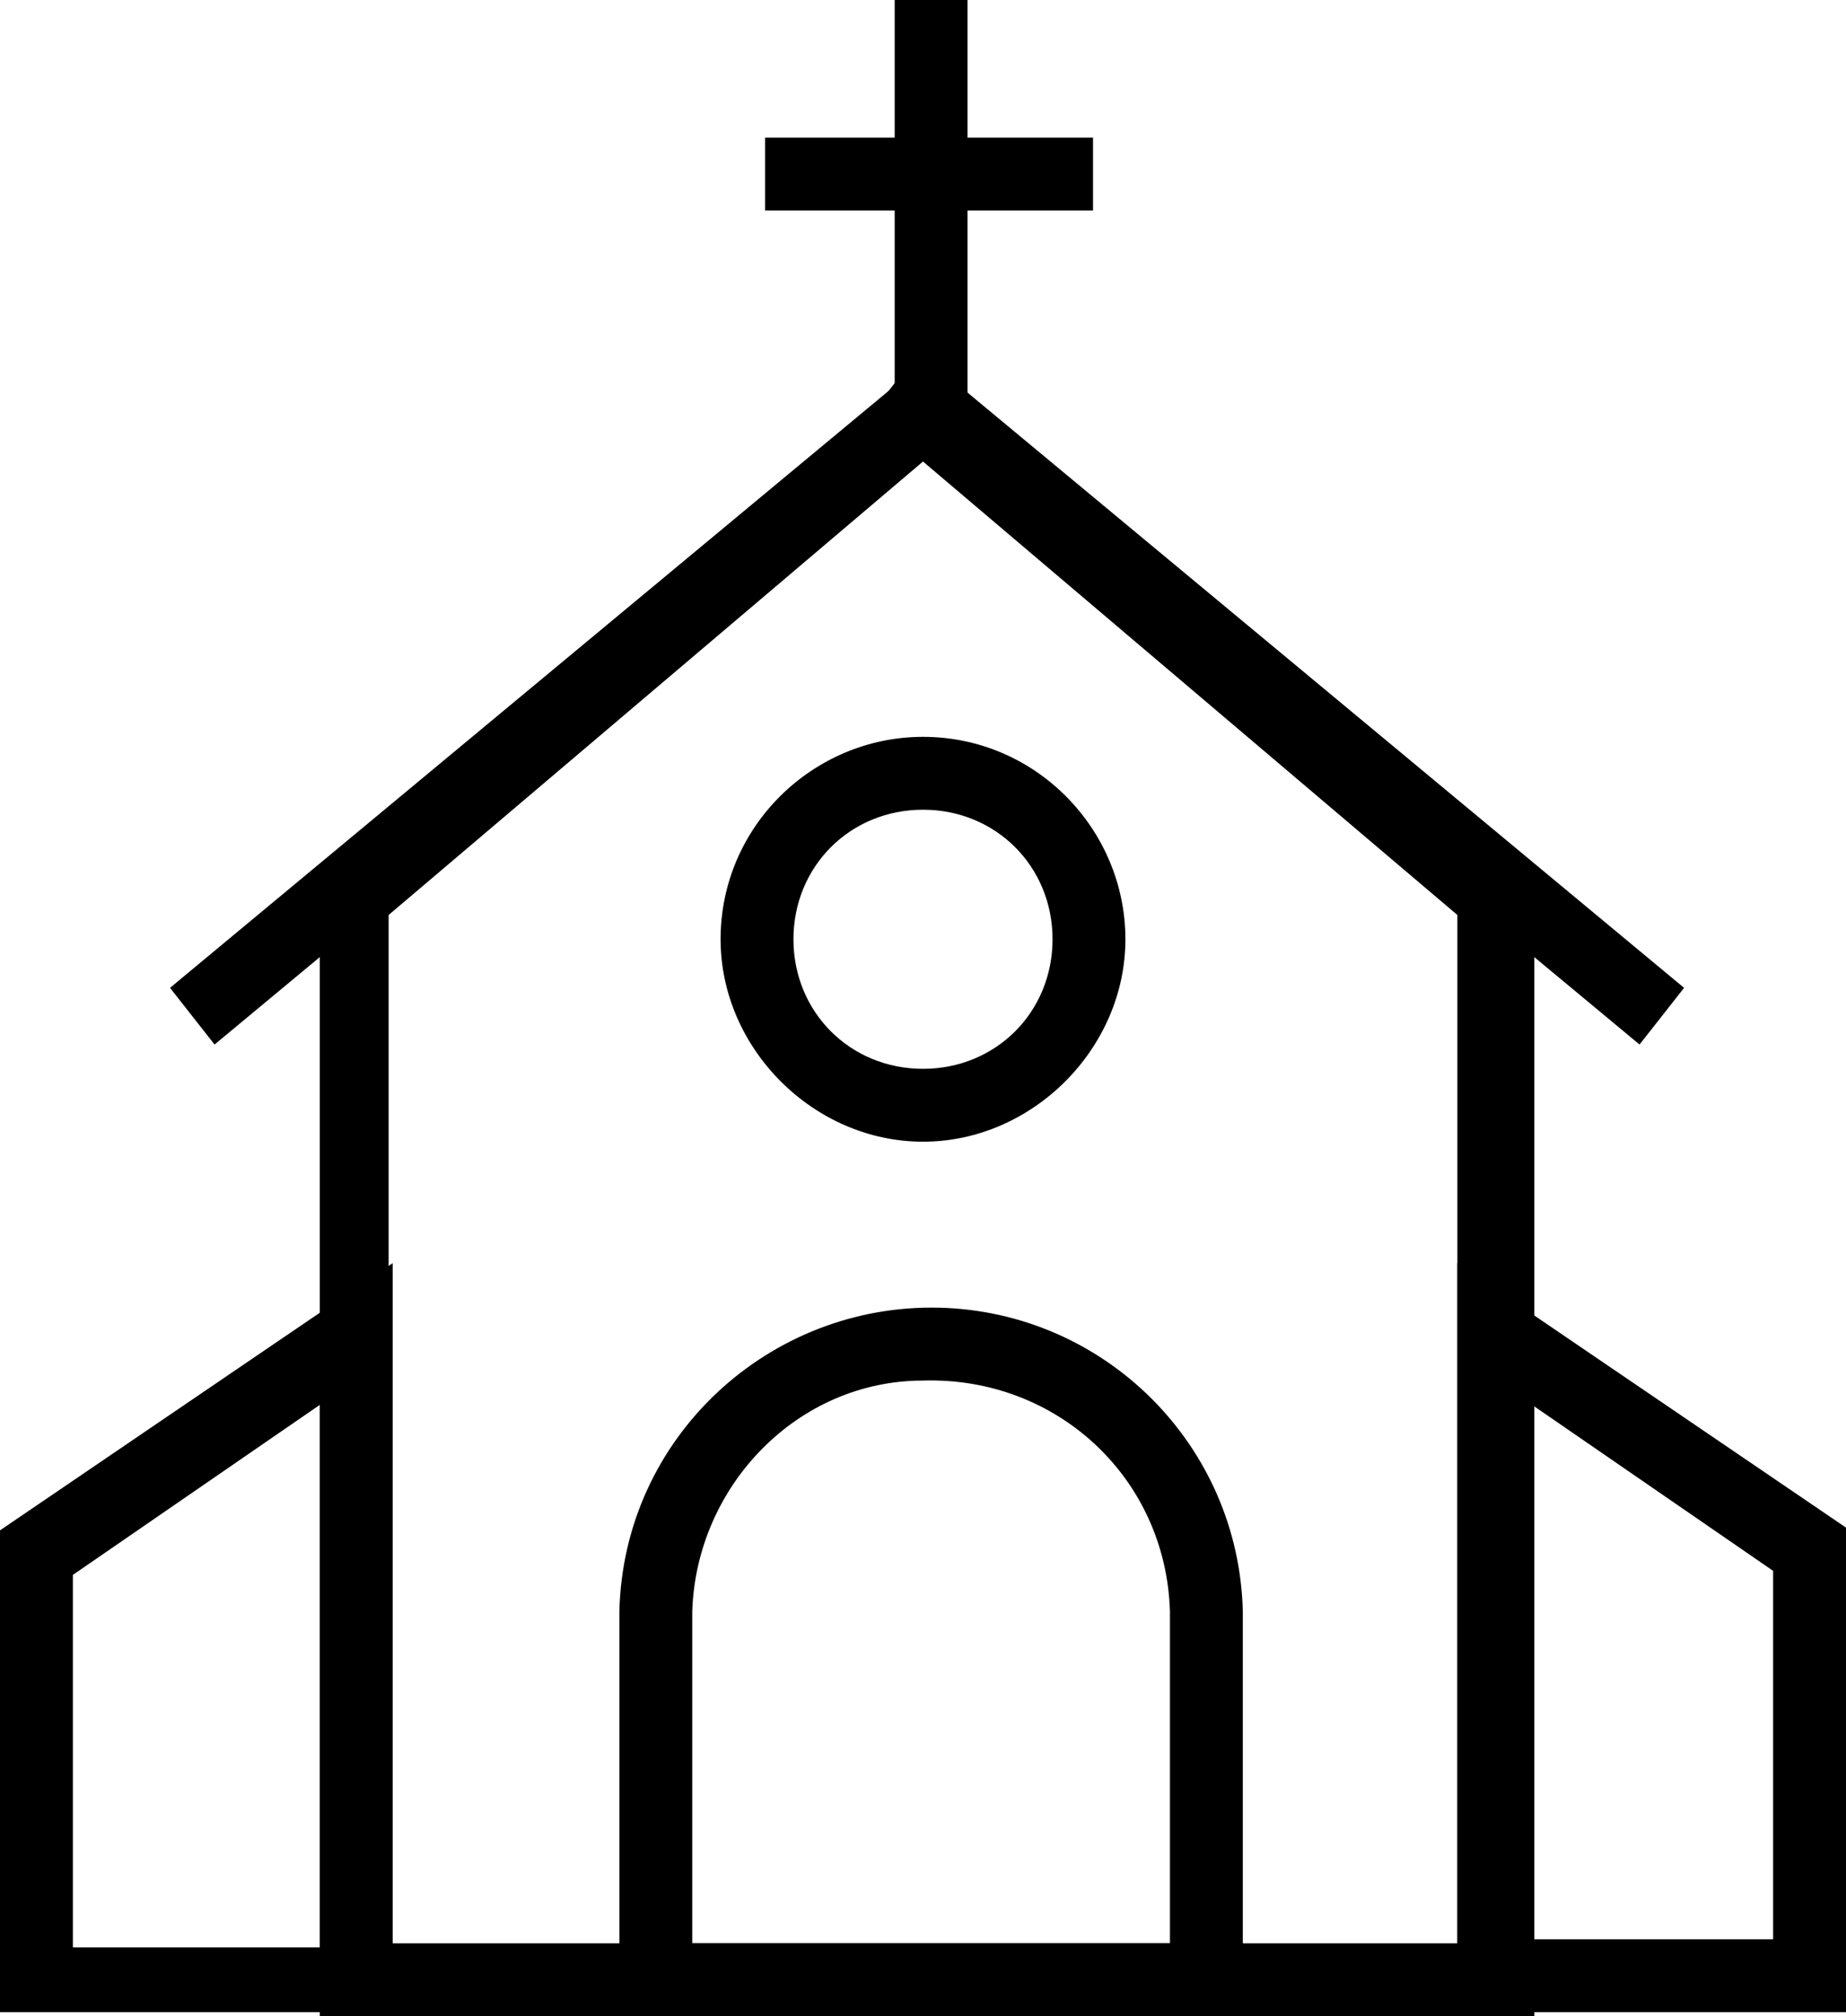
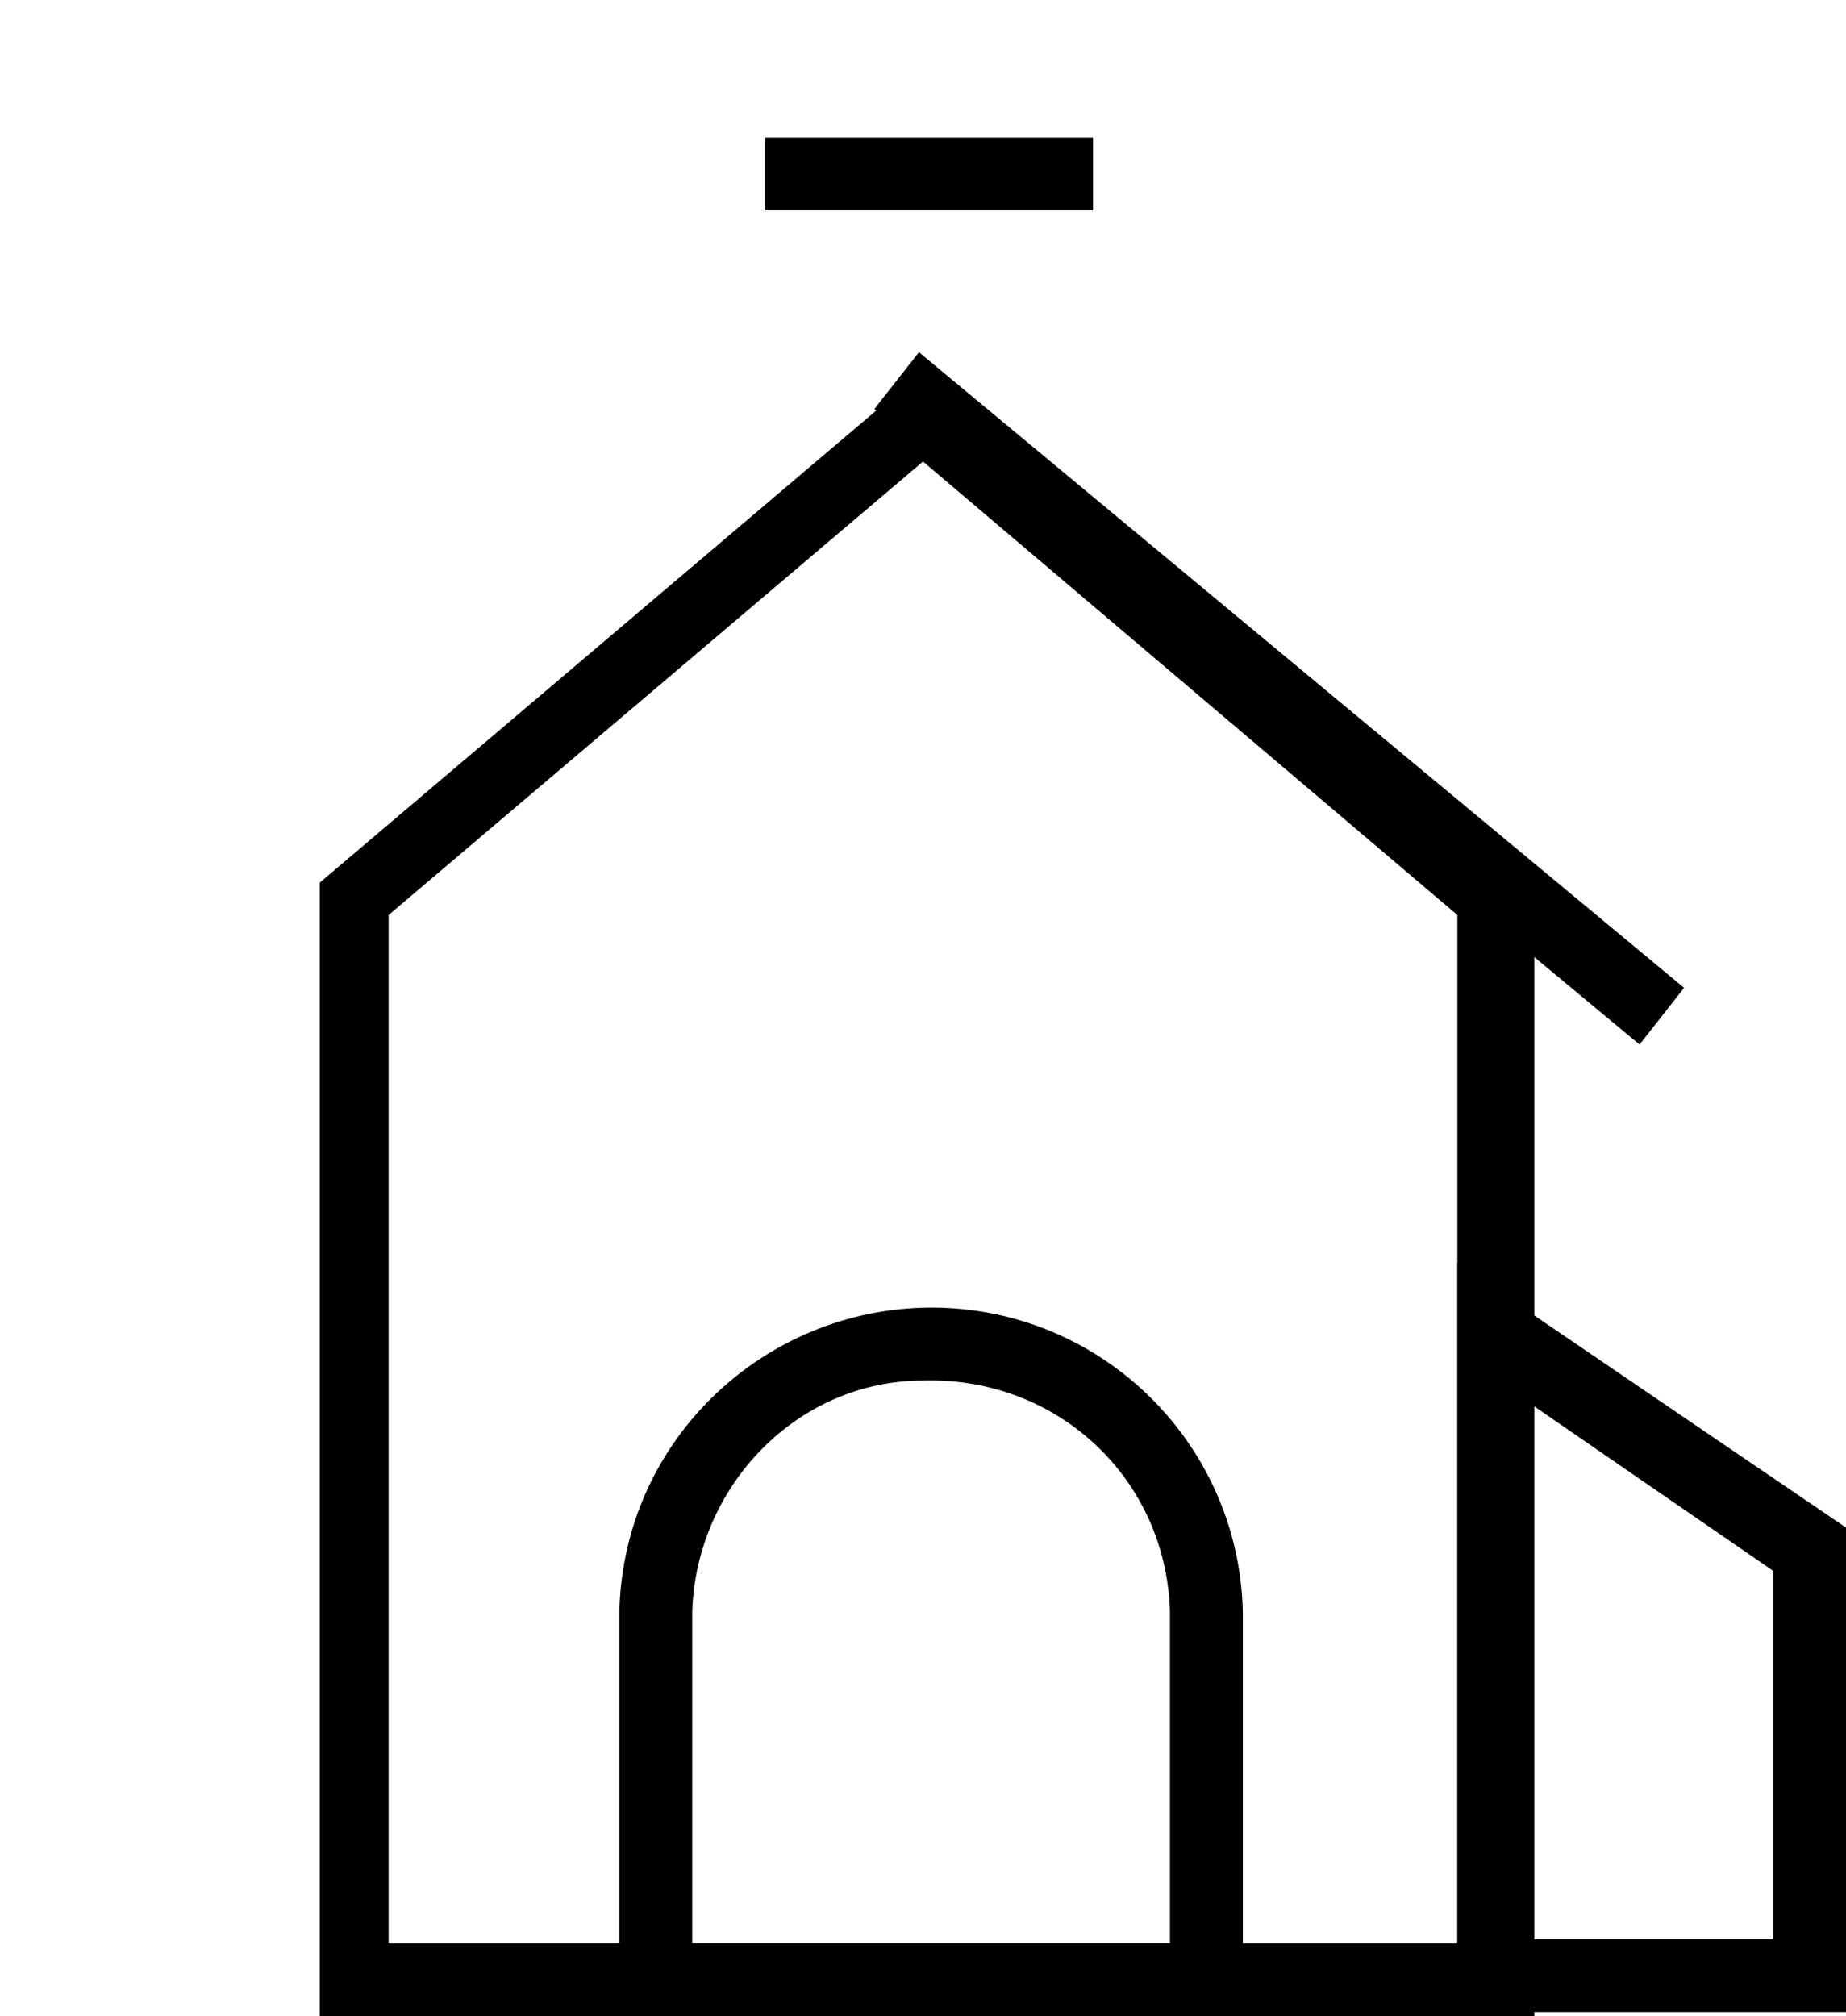
<svg xmlns="http://www.w3.org/2000/svg" width="45.6" height="49.8" viewBox="0 0 45.6 49.8">
-   <path d="M9.7 31.2v18.5H0V37.8l9.7-6.6ZM7.9 48V34.7l-6.1 4.2v9.2h6.1Z" />
  <path d="m36 31.2 9.7 6.6v11.9H36V31.2Zm7.8 7.6-6.1-4.2v13.3h6.1v-9.2Z" />
-   <path d="M22.8 18.2c2.8 0 5 2.3 5 5s-2.3 5-5 5-5-2.3-5-5c0-2.8 2.3-5 5-5Zm0 8.2c1.8 0 3.2-1.4 3.2-3.2S24.6 20 22.8 20s-3.2 1.4-3.2 3.2c0 1.8 1.4 3.2 3.2 3.2Z" />
  <path d="M37.8 49.8H7.9v-28L22.4 9.5l.5.6.5-.6 14.5 12.3v28ZM9.7 48H36V22.6L22.8 11.4 9.6 22.6V48Z" />
  <path d="M30.7 49.8H15.3v-10c.1-4.3 3.7-7.6 7.9-7.5 4.1.1 7.4 3.4 7.5 7.5v10ZM17.1 48h11.8v-8.2c-.1-3.3-2.8-5.8-6.1-5.7-3.1 0-5.6 2.6-5.7 5.7V48Z" />
-   <path d="m5.3 25.8-1.1-1.4L23.1 8.7l1.1 1.4L5.3 25.8Z" />
  <path d="M40.5 25.8 21.6 10.1l1.1-1.4 18.9 15.7-1.1 1.4Z" />
-   <path d="M23.9 10.1h-1.8V0h1.8v10.1Z" />
  <path d="M27 5.2h-8.1V3.4H27v1.8Z" />
</svg>